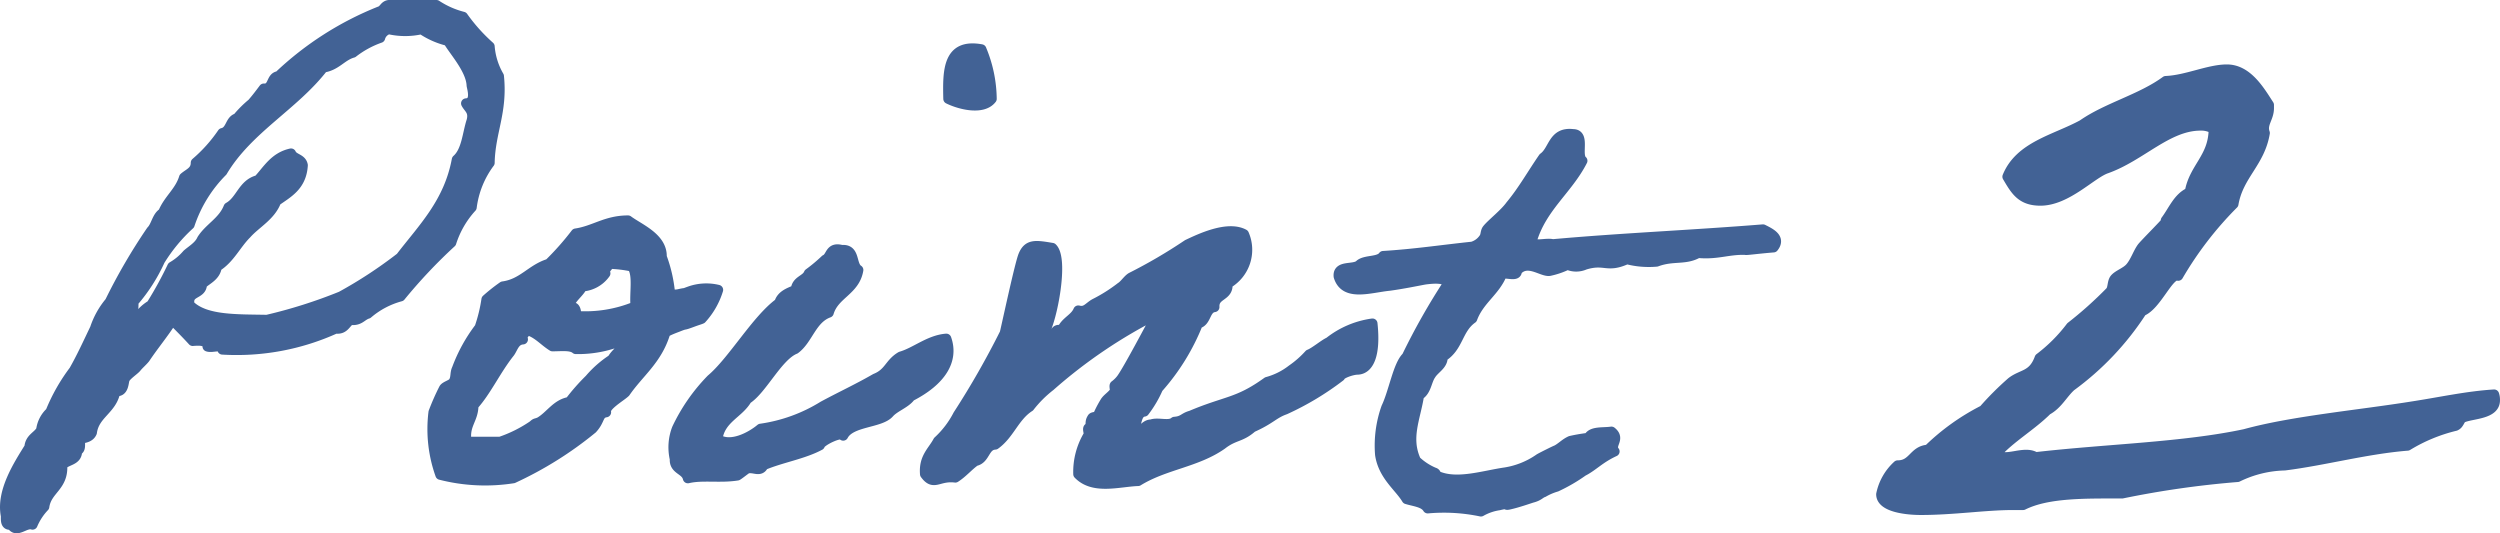
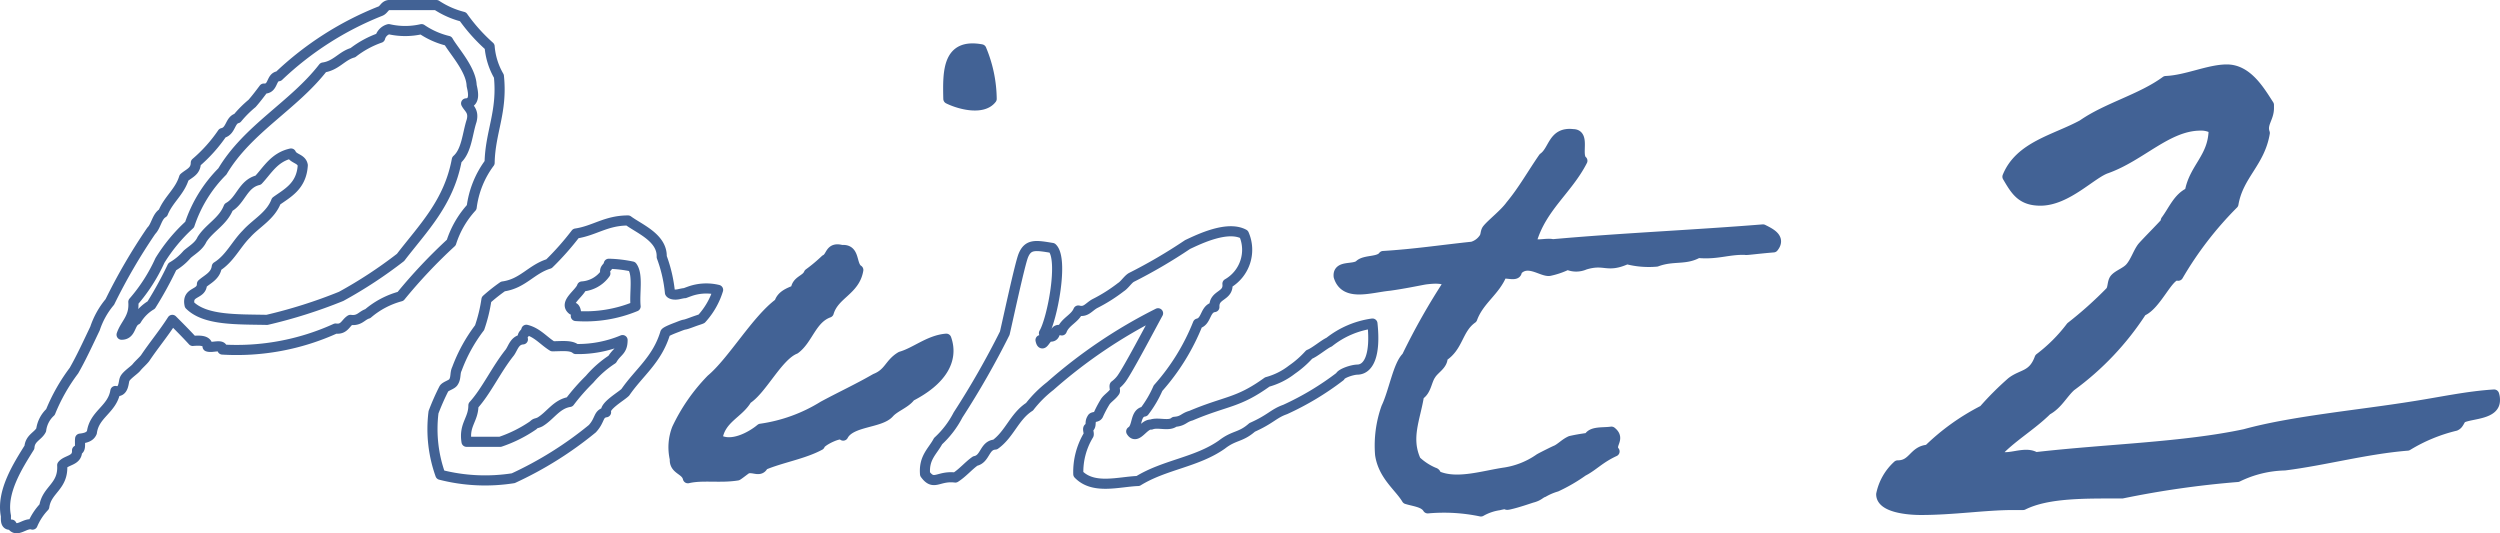
<svg xmlns="http://www.w3.org/2000/svg" viewBox="0 0 123.657 26.378">
  <defs>
    <style>.cls-1{fill:#426295;}.cls-2{fill:none;stroke:#426295;stroke-linecap:round;stroke-linejoin:round;stroke-width:0.5px;}</style>
  </defs>
  <g id="レイヤー_2" data-name="レイヤー 2">
    <g id="object">
-       <path class="cls-1" d="M8.523,15.822c-.429.673-.918,1.254-1.347,1.896-.122.153-.306.306-.428.459-.092.122-.521.397-.582.581-.061.123-.03.673-.459.581-.152.918-1.04,1.133-1.162,2.05-.092.215-.306.275-.581.307-.031.244.061.551-.153.581.03.521-.52.459-.734.734.062,1.07-.765,1.193-.887,2.05a2.952,2.952,0,0,0-.581.887c-.367-.122-.796.459-1.041,0-.306.062-.275-.214-.275-.428-.244-1.193.612-2.509,1.163-3.396.03-.459.428-.551.581-.856a1.45,1.45,0,0,1,.459-.887A9.046,9.046,0,0,1,3.658,18.331c.367-.643.674-1.315,1.041-2.081a4.002,4.002,0,0,1,.734-1.315A28.531,28.531,0,0,1,7.482,11.416c.245-.244.275-.703.582-.887.275-.673.826-1.04,1.04-1.744.245-.214.581-.306.581-.734A7.412,7.412,0,0,0,11.001,6.583c.429-.092.367-.643.734-.734a5.435,5.435,0,0,1,.734-.734c.214-.245.397-.489.581-.734.489.03.337-.581.734-.612A15.697,15.697,0,0,1,18.803.556c.184-.062.214-.275.428-.306h2.356a4.297,4.297,0,0,0,1.315.581A8.676,8.676,0,0,0,24.218,2.3a3.459,3.459,0,0,0,.459,1.468c.184,1.774-.429,2.754-.459,4.283a4.657,4.657,0,0,0-.888,2.203A4.682,4.682,0,0,0,22.321,11.998a25.763,25.763,0,0,0-2.509,2.661,4.149,4.149,0,0,0-1.622.856c-.306.092-.397.367-.856.307-.244.152-.306.489-.734.428a11.807,11.807,0,0,1-5.599,1.04c.031-.306-.52-.061-.734-.152,0-.306-.367-.306-.734-.275C9.196,16.495,8.859,16.158,8.523,15.822Zm4.681,0a24.539,24.539,0,0,0,3.671-1.163,22.13,22.13,0,0,0,2.938-1.927C20.914,11.294,22.198,10.04,22.596,7.898c.489-.429.52-1.285.733-1.928.123-.489-.152-.612-.274-.856.52-.03.306-.704.274-.888-.03-.795-.887-1.713-1.162-2.202a3.975,3.975,0,0,1-1.315-.582,3.621,3.621,0,0,1-1.622,0,.608.608,0,0,0-.428.429,4.74,4.74,0,0,0-1.347.734c-.55.153-.825.643-1.468.734-1.469,1.896-3.732,3.028-4.987,5.14a6.722,6.722,0,0,0-1.621,2.631,8.261,8.261,0,0,0-1.469,1.774,8.376,8.376,0,0,1-1.315,2.05c.062.796-.397,1.071-.581,1.622.489,0,.397-.582.734-.734a2.104,2.104,0,0,1,.733-.734,18.705,18.705,0,0,0,1.041-1.897,2.805,2.805,0,0,0,.734-.611c.244-.214.581-.397.733-.734.367-.581,1.041-.887,1.316-1.591.611-.337.703-1.162,1.468-1.346.459-.49.796-1.133,1.622-1.316.122.275.52.245.581.582-.062,1.04-.765,1.376-1.315,1.774-.275.734-1.01,1.102-1.469,1.621-.521.52-.826,1.224-1.469,1.621-.061.459-.459.612-.734.857,0,.551-.765.336-.611,1.04C10.144,15.853,11.705,15.791,13.204,15.822Z" />
      <path class="cls-2" d="M8.523,15.822c-.429.673-.918,1.254-1.347,1.896-.122.153-.306.306-.428.459-.092.122-.521.397-.582.581-.061.123-.03.673-.459.581-.152.918-1.04,1.133-1.162,2.05-.092.215-.306.275-.581.307-.031.244.061.551-.153.581.03.521-.52.459-.734.734.062,1.07-.765,1.193-.887,2.05a2.952,2.952,0,0,0-.581.887c-.367-.122-.796.459-1.041,0-.306.062-.275-.214-.275-.428-.244-1.193.612-2.509,1.163-3.396.03-.459.428-.551.581-.856a1.45,1.45,0,0,1,.459-.887A9.046,9.046,0,0,1,3.658,18.331c.367-.643.674-1.315,1.041-2.081a4.002,4.002,0,0,1,.734-1.315A28.531,28.531,0,0,1,7.482,11.416c.245-.244.275-.703.582-.887.275-.673.826-1.04,1.04-1.744.245-.214.581-.306.581-.734A7.412,7.412,0,0,0,11.001,6.583c.429-.092.367-.643.734-.734a5.435,5.435,0,0,1,.734-.734c.214-.245.397-.489.581-.734.489.03.337-.581.734-.612A15.697,15.697,0,0,1,18.803.556c.184-.062.214-.275.428-.306h2.356a4.297,4.297,0,0,0,1.315.581A8.676,8.676,0,0,0,24.218,2.3a3.459,3.459,0,0,0,.459,1.468c.184,1.774-.429,2.754-.459,4.283a4.657,4.657,0,0,0-.888,2.203A4.682,4.682,0,0,0,22.321,11.998a25.763,25.763,0,0,0-2.509,2.661,4.149,4.149,0,0,0-1.622.856c-.306.092-.397.367-.856.307-.244.152-.306.489-.734.428a11.807,11.807,0,0,1-5.599,1.04c.031-.306-.52-.061-.734-.152,0-.306-.367-.306-.734-.275C9.196,16.495,8.859,16.158,8.523,15.822Zm4.681,0a24.539,24.539,0,0,0,3.671-1.163,22.13,22.13,0,0,0,2.938-1.927C20.914,11.294,22.198,10.04,22.596,7.898c.489-.429.52-1.285.733-1.928.123-.489-.152-.612-.274-.856.52-.03.306-.704.274-.888-.03-.795-.887-1.713-1.162-2.202a3.975,3.975,0,0,1-1.315-.582,3.621,3.621,0,0,1-1.622,0,.608.608,0,0,0-.428.429,4.74,4.74,0,0,0-1.347.734c-.55.153-.825.643-1.468.734-1.469,1.896-3.732,3.028-4.987,5.14a6.722,6.722,0,0,0-1.621,2.631,8.261,8.261,0,0,0-1.469,1.774,8.376,8.376,0,0,1-1.315,2.05c.062.796-.397,1.071-.581,1.622.489,0,.397-.582.734-.734a2.104,2.104,0,0,1,.733-.734,18.705,18.705,0,0,0,1.041-1.897,2.805,2.805,0,0,0,.734-.611c.244-.214.581-.397.733-.734.367-.581,1.041-.887,1.316-1.591.611-.337.703-1.162,1.468-1.346.459-.49.796-1.133,1.622-1.316.122.275.52.245.581.582-.062,1.04-.765,1.376-1.315,1.774-.275.734-1.01,1.102-1.469,1.621-.521.52-.826,1.224-1.469,1.621-.061.459-.459.612-.734.857,0,.551-.765.336-.611,1.04C10.144,15.853,11.705,15.791,13.204,15.822Z" />
-       <path class="cls-1" d="M24.062,14.814a8.526,8.526,0,0,1,.815-.645c.986-.136,1.395-.85,2.278-1.122a13.817,13.817,0,0,0,1.325-1.496c.918-.136,1.496-.646,2.584-.646.544.408,1.7.85,1.666,1.802a7.014,7.014,0,0,1,.408,1.768c.034.068.204.137.476.068.476-.103.034.034.51-.136a2.452,2.452,0,0,1,1.395-.068,3.738,3.738,0,0,1-.816,1.428c-.068.034-.204.068-.476.17-.544.204-.204.034-.714.238-.544.204-.612.271-.612.306-.408,1.326-1.292,1.938-1.972,2.924-.204.204-1.054.68-.952.986-.408.067-.271.374-.68.815A18.151,18.151,0,0,1,25.387,23.654a8.907,8.907,0,0,1-3.604-.17,6.723,6.723,0,0,1-.34-3.094,11.818,11.818,0,0,1,.51-1.156c.068-.136.408-.204.477-.34.136-.204.067-.442.17-.646a7.854,7.854,0,0,1,1.122-2.04A7.654,7.654,0,0,0,24.062,14.814Zm1.802,1.973c-.408.033-.477.407-.646.646-.68.85-1.155,1.904-1.802,2.618,0,.714-.476.951-.34,1.802h1.666a6.61,6.61,0,0,0,1.632-.816c.136-.136.136-.068.34-.17.51-.306.816-.884,1.462-.986a10.158,10.158,0,0,1,.986-1.121,5.212,5.212,0,0,1,1.121-.986c.238-.408.511-.408.511-.952a5.711,5.711,0,0,1-2.312.442c-.237-.204-.714-.136-1.155-.136-.442-.272-.748-.681-1.292-.816C26,16.515,25.796,16.515,25.864,16.787Zm4.079-3.264a1.534,1.534,0,0,1-1.155.646c-.103.34-.918.816-.477,1.156.034-.272.238,0,.17.306a6.521,6.521,0,0,0,2.958-.476c-.068-.646.136-1.564-.17-1.973a6.382,6.382,0,0,0-1.156-.136C30.08,13.251,29.876,13.251,29.943,13.523Z" />
      <path class="cls-2" d="M24.062,14.814a8.526,8.526,0,0,1,.815-.645c.986-.136,1.395-.85,2.278-1.122a13.817,13.817,0,0,0,1.325-1.496c.918-.136,1.496-.646,2.584-.646.544.408,1.7.85,1.666,1.802a7.014,7.014,0,0,1,.408,1.768c.034.068.204.137.476.068.476-.103.034.034.51-.136a2.452,2.452,0,0,1,1.395-.068,3.738,3.738,0,0,1-.816,1.428c-.068.034-.204.068-.476.17-.544.204-.204.034-.714.238-.544.204-.612.271-.612.306-.408,1.326-1.292,1.938-1.972,2.924-.204.204-1.054.68-.952.986-.408.067-.271.374-.68.815A18.151,18.151,0,0,1,25.387,23.654a8.907,8.907,0,0,1-3.604-.17,6.723,6.723,0,0,1-.34-3.094,11.818,11.818,0,0,1,.51-1.156c.068-.136.408-.204.477-.34.136-.204.067-.442.17-.646a7.854,7.854,0,0,1,1.122-2.04A7.654,7.654,0,0,0,24.062,14.814Zm1.802,1.973c-.408.033-.477.407-.646.646-.68.85-1.155,1.904-1.802,2.618,0,.714-.476.951-.34,1.802h1.666a6.61,6.61,0,0,0,1.632-.816c.136-.136.136-.068.34-.17.51-.306.816-.884,1.462-.986a10.158,10.158,0,0,1,.986-1.121,5.212,5.212,0,0,1,1.121-.986c.238-.408.511-.408.511-.952a5.711,5.711,0,0,1-2.312.442c-.237-.204-.714-.136-1.155-.136-.442-.272-.748-.681-1.292-.816C26,16.515,25.796,16.515,25.864,16.787Zm4.079-3.264a1.534,1.534,0,0,1-1.155.646c-.103.34-.918.816-.477,1.156.034-.272.238,0,.17.306a6.521,6.521,0,0,0,2.958-.476c-.068-.646.136-1.564-.17-1.973a6.382,6.382,0,0,0-1.156-.136C30.08,13.251,29.876,13.251,29.943,13.523Z" />
      <path class="cls-1" d="M41.707,21.546c-.067-.237-1.122.272-1.155.477-.816.441-1.904.611-2.788.985-.17.374-.476.068-.816.17-.067.034-.407.307-.476.34-.85.137-1.733-.033-2.447.137-.103-.442-.681-.408-.646-.952a2.565,2.565,0,0,1,.103-1.496,8.982,8.982,0,0,1,1.699-2.447c1.054-.884,2.244-2.958,3.366-3.773.102-.374.476-.511.815-.646.034-.476.51-.476.646-.815a7.822,7.822,0,0,0,.815-.681c.306-.136.204-.645.816-.476.68-.068.441.748.815.985-.17,1.021-1.189,1.19-1.462,2.108-.85.306-1.02,1.326-1.666,1.802-.85.34-1.632,2.006-2.38,2.481-.407.714-1.325.952-1.461,1.972.68.442,1.699-.136,2.142-.51A7.979,7.979,0,0,0,40.721,20.084c.884-.476,1.699-.85,2.583-1.359.681-.272.681-.748,1.258-1.088.715-.204,1.395-.816,2.244-.884.374,1.054-.238,2.073-1.768,2.855-.238.34-.782.51-1.054.816C43.543,20.935,42.081,20.832,41.707,21.546Zm6.834-19.105a6.517,6.517,0,0,1,.51,2.447c-.442.578-1.598.272-2.143,0C46.875,3.494,46.875,2.134,48.541,2.44Z" />
      <path class="cls-2" d="M41.707,21.546c-.067-.237-1.122.272-1.155.477-.816.441-1.904.611-2.788.985-.17.374-.476.068-.816.17-.067.034-.407.307-.476.34-.85.137-1.733-.033-2.447.137-.103-.442-.681-.408-.646-.952a2.565,2.565,0,0,1,.103-1.496,8.982,8.982,0,0,1,1.699-2.447c1.054-.884,2.244-2.958,3.366-3.773.102-.374.476-.511.815-.646.034-.476.51-.476.646-.815a7.822,7.822,0,0,0,.815-.681c.306-.136.204-.645.816-.476.68-.068.441.748.815.985-.17,1.021-1.189,1.19-1.462,2.108-.85.306-1.02,1.326-1.666,1.802-.85.34-1.632,2.006-2.38,2.481-.407.714-1.325.952-1.461,1.972.68.442,1.699-.136,2.142-.51A7.979,7.979,0,0,0,40.721,20.084c.884-.476,1.699-.85,2.583-1.359.681-.272.681-.748,1.258-1.088.715-.204,1.395-.816,2.244-.884.374,1.054-.238,2.073-1.768,2.855-.238.34-.782.51-1.054.816C43.543,20.935,42.081,20.832,41.707,21.546Zm6.834-19.105a6.517,6.517,0,0,1,.51,2.447c-.442.578-1.598.272-2.143,0C46.875,3.494,46.875,2.134,48.541,2.44Z" />
-       <path class="cls-1" d="M63.568,20.254c-.578.204-.714.477-1.632.885-.578.51-.884.374-1.496.85-1.258.884-2.821.985-4.147,1.802-.951.034-2.209.441-2.957-.34a3.533,3.533,0,0,1,.51-1.938c.034-.068-.068-.307,0-.341.17-.136.034-.271.17-.476.034-.102.238-.034.306-.17a5.575,5.575,0,0,1,.34-.646c.103-.17.34-.306.477-.51.034-.033-.034-.271,0-.306a1.602,1.602,0,0,0,.34-.34c.34-.476,1.394-2.481,1.802-3.229a24.935,24.935,0,0,0-5.338,3.604,5.789,5.789,0,0,0-1.02,1.02c-.748.477-.986,1.36-1.7,1.87-.544.034-.476.714-.985.815-.34.238-.612.578-.986.816-.85-.103-1.054.441-1.496-.17-.067-.816.374-1.122.646-1.632a4.661,4.661,0,0,0,.985-1.292,41.783,41.783,0,0,0,2.312-4.046c.136-.578.748-3.434.918-3.842.237-.577.611-.51,1.428-.374.578.545,0,3.536-.408,4.216.238.103,0,.17,0,.34h-.17c.102.477.271-.237.51-.17.306,0,.103-.441.544-.306.17-.442.646-.578.816-.986.374.103.51-.17.815-.34a7.946,7.946,0,0,0,1.292-.815c.17-.103.34-.374.51-.477A25.742,25.742,0,0,0,58.741,12.095c.578-.271,1.972-.951,2.787-.51a1.93,1.93,0,0,1-.815,2.448c.068.646-.68.51-.646,1.155-.476.068-.373.714-.815.816A10.79,10.79,0,0,1,57.279,19.2a5.465,5.465,0,0,1-.68,1.156c-.477.068-.307.782-.646.985.272.442.612-.374.986-.34.34-.136.884.103,1.155-.136.442-.034.442-.204.816-.306,1.768-.748,2.312-.612,3.773-1.666a3.457,3.457,0,0,0,1.224-.612,4.869,4.869,0,0,0,.851-.748c.271-.102.747-.51.985-.611a4.428,4.428,0,0,1,2.142-.918c.17,1.598-.204,2.244-.714,2.277-.306,0-.85.204-.884.34A14.043,14.043,0,0,1,63.568,20.254Z" />
      <path class="cls-2" d="M63.568,20.254c-.578.204-.714.477-1.632.885-.578.51-.884.374-1.496.85-1.258.884-2.821.985-4.147,1.802-.951.034-2.209.441-2.957-.34a3.533,3.533,0,0,1,.51-1.938c.034-.068-.068-.307,0-.341.17-.136.034-.271.17-.476.034-.102.238-.034.306-.17a5.575,5.575,0,0,1,.34-.646c.103-.17.34-.306.477-.51.034-.033-.034-.271,0-.306a1.602,1.602,0,0,0,.34-.34c.34-.476,1.394-2.481,1.802-3.229a24.935,24.935,0,0,0-5.338,3.604,5.789,5.789,0,0,0-1.02,1.02c-.748.477-.986,1.36-1.7,1.87-.544.034-.476.714-.985.815-.34.238-.612.578-.986.816-.85-.103-1.054.441-1.496-.17-.067-.816.374-1.122.646-1.632a4.661,4.661,0,0,0,.985-1.292,41.783,41.783,0,0,0,2.312-4.046c.136-.578.748-3.434.918-3.842.237-.577.611-.51,1.428-.374.578.545,0,3.536-.408,4.216.238.103,0,.17,0,.34h-.17c.102.477.271-.237.51-.17.306,0,.103-.441.544-.306.17-.442.646-.578.816-.986.374.103.51-.17.815-.34a7.946,7.946,0,0,0,1.292-.815c.17-.103.34-.374.51-.477A25.742,25.742,0,0,0,58.741,12.095c.578-.271,1.972-.951,2.787-.51a1.93,1.93,0,0,1-.815,2.448c.068.646-.68.51-.646,1.155-.476.068-.373.714-.815.816A10.79,10.79,0,0,1,57.279,19.2a5.465,5.465,0,0,1-.68,1.156c-.477.068-.307.782-.646.985.272.442.612-.374.986-.34.34-.136.884.103,1.155-.136.442-.034.442-.204.816-.306,1.768-.748,2.312-.612,3.773-1.666a3.457,3.457,0,0,0,1.224-.612,4.869,4.869,0,0,0,.851-.748c.271-.102.747-.51.985-.611a4.428,4.428,0,0,1,2.142-.918c.17,1.598-.204,2.244-.714,2.277-.306,0-.85.204-.884.34A14.043,14.043,0,0,1,63.568,20.254Z" />
      <path class="cls-1" d="M79.86,22.329c-.734.336-1.071.734-1.561.979a8.255,8.255,0,0,1-1.315.765,2.936,2.936,0,0,0-.643.275c-.184.062-.214.184-.581.275-.184.062-.734.245-1.01.307-.459.122.03-.092-.612.061a2.563,2.563,0,0,0-.887.307,8.952,8.952,0,0,0-2.631-.153c-.184-.306-.643-.337-1.041-.459-.366-.612-1.162-1.162-1.315-2.203a5.616,5.616,0,0,1,.307-2.325c.367-.765.581-2.11,1.009-2.508a32.69,32.69,0,0,1,2.081-3.672c-.215-.244-.734-.214-1.193-.152-.337.061-1.071.214-1.744.306-.948.092-2.202.551-2.509-.459-.061-.581.766-.306,1.041-.581.274-.245.948-.123,1.162-.429,1.529-.092,2.938-.306,4.405-.459a1.045,1.045,0,0,0,.581-.428c.092-.123.062-.307.153-.429.214-.275.856-.765,1.163-1.193.611-.734,1.07-1.561,1.621-2.355.521-.367.459-1.285,1.469-1.163.611,0,.122,1.041.459,1.316-.734,1.438-2.02,2.294-2.509,3.977.061.307.734.062,1.04.153,3.396-.306,7.006-.459,10.401-.734.367.184.888.429.52.888-.765.061-1.407.152-1.377.122-.856-.031-1.407.244-2.355.152-.643.367-1.224.123-2.05.429a4.259,4.259,0,0,1-1.469-.122c-1.01.459-1.07-.031-2.08.275a1.047,1.047,0,0,1-.856,0,3.813,3.813,0,0,1-.888.306c-.367.062-1.102-.612-1.621,0,.03.306-.52.062-.734.153-.337.856-1.132,1.284-1.469,2.202-.734.52-.673,1.407-1.468,1.897.03.397-.398.581-.582.887-.214.306-.214.796-.581,1.01-.184,1.162-.673,2.111-.153,3.243a2.957,2.957,0,0,0,.888.581c.122.03.092.122.122.153.98.459,2.325,0,3.396-.153a4.059,4.059,0,0,0,1.683-.673c.03-.031.826-.429.856-.429.244-.122.428-.336.703-.459a8.787,8.787,0,0,1,.888-.152c.153-.337.703-.245,1.132-.307C80.166,21.717,79.585,21.992,79.86,22.329Z" />
      <path class="cls-2" d="M79.86,22.329c-.734.336-1.071.734-1.561.979a8.255,8.255,0,0,1-1.315.765,2.936,2.936,0,0,0-.643.275c-.184.062-.214.184-.581.275-.184.062-.734.245-1.01.307-.459.122.03-.092-.612.061a2.563,2.563,0,0,0-.887.307,8.952,8.952,0,0,0-2.631-.153c-.184-.306-.643-.337-1.041-.459-.366-.612-1.162-1.162-1.315-2.203a5.616,5.616,0,0,1,.307-2.325c.367-.765.581-2.11,1.009-2.508a32.69,32.69,0,0,1,2.081-3.672c-.215-.244-.734-.214-1.193-.152-.337.061-1.071.214-1.744.306-.948.092-2.202.551-2.509-.459-.061-.581.766-.306,1.041-.581.274-.245.948-.123,1.162-.429,1.529-.092,2.938-.306,4.405-.459a1.045,1.045,0,0,0,.581-.428c.092-.123.062-.307.153-.429.214-.275.856-.765,1.163-1.193.611-.734,1.07-1.561,1.621-2.355.521-.367.459-1.285,1.469-1.163.611,0,.122,1.041.459,1.316-.734,1.438-2.02,2.294-2.509,3.977.061.307.734.062,1.04.153,3.396-.306,7.006-.459,10.401-.734.367.184.888.429.52.888-.765.061-1.407.152-1.377.122-.856-.031-1.407.244-2.355.152-.643.367-1.224.123-2.05.429a4.259,4.259,0,0,1-1.469-.122c-1.01.459-1.07-.031-2.08.275a1.047,1.047,0,0,1-.856,0,3.813,3.813,0,0,1-.888.306c-.367.062-1.102-.612-1.621,0,.03.306-.52.062-.734.153-.337.856-1.132,1.284-1.469,2.202-.734.52-.673,1.407-1.468,1.897.03.397-.398.581-.582.887-.214.306-.214.796-.581,1.01-.184,1.162-.673,2.111-.153,3.243a2.957,2.957,0,0,0,.888.581c.122.03.092.122.122.153.98.459,2.325,0,3.396-.153a4.059,4.059,0,0,0,1.683-.673c.03-.031.826-.429.856-.429.244-.122.428-.336.703-.459a8.787,8.787,0,0,1,.888-.152c.153-.337.703-.245,1.132-.307C80.166,21.717,79.585,21.992,79.86,22.329Z" />
      <path class="cls-1" d="M112.227,5.191v.163c0,.49-.367.775-.204,1.225-.245,1.469-1.306,2.081-1.551,3.509a17.483,17.483,0,0,0-2.733,3.55c-.449-.163-1.061,1.469-1.795,1.755a13.984,13.984,0,0,1-3.51,3.713c-.407.367-.652.897-1.183,1.183-.775.775-1.796,1.347-2.53,2.163.449.448,1.388-.204,1.959.163,3.55-.408,7.304-.489,10.363-1.143,2.367-.652,5.631-.938,8.405-1.387,1.306-.204,2.611-.49,3.917-.571a.789.789,0,0,1,.041.285c0,.693-1.102.653-1.592.856-.163.082-.163.327-.367.408a8.24,8.24,0,0,0-2.366.979c-2.04.163-4.121.734-6.079.979a5.579,5.579,0,0,0-2.326.571,46.892,46.892,0,0,0-5.712.815c-1.796,0-3.672-.04-4.896.571h-.489c-1.388,0-2.938.245-4.57.245-.652,0-1.958-.122-1.958-.775a2.645,2.645,0,0,1,.815-1.428c.775,0,.775-.734,1.51-.775a11.108,11.108,0,0,1,2.734-1.959,14.865,14.865,0,0,1,1.387-1.387c.53-.408,1.061-.286,1.388-1.184a7.957,7.957,0,0,0,1.55-1.551,19.378,19.378,0,0,0,1.959-1.754c.122-.163.081-.449.204-.612.163-.204.571-.326.775-.571.244-.285.367-.693.571-.979.122-.164,1.183-1.225,1.183-1.266V10.904c.367-.49.612-1.143,1.184-1.388.204-1.224,1.184-1.714,1.184-3.142a1.201,1.201,0,0,0-.653-.163c-1.632,0-2.938,1.51-4.651,2.121-.734.245-1.959,1.592-3.265,1.592-.938,0-1.224-.489-1.632-1.184.612-1.51,2.367-1.836,3.713-2.57,1.225-.856,2.897-1.265,4.121-2.162,1.021-.041,2.122-.571,3.02-.571C111.167,3.438,111.778,4.498,112.227,5.191Z" />
      <path class="cls-2" d="M112.227,5.191v.163c0,.49-.367.775-.204,1.225-.245,1.469-1.306,2.081-1.551,3.509a17.483,17.483,0,0,0-2.733,3.55c-.449-.163-1.061,1.469-1.795,1.755a13.984,13.984,0,0,1-3.51,3.713c-.407.367-.652.897-1.183,1.183-.775.775-1.796,1.347-2.53,2.163.449.448,1.388-.204,1.959.163,3.55-.408,7.304-.489,10.363-1.143,2.367-.652,5.631-.938,8.405-1.387,1.306-.204,2.611-.49,3.917-.571a.789.789,0,0,1,.041.285c0,.693-1.102.653-1.592.856-.163.082-.163.327-.367.408a8.24,8.24,0,0,0-2.366.979c-2.04.163-4.121.734-6.079.979a5.579,5.579,0,0,0-2.326.571,46.892,46.892,0,0,0-5.712.815c-1.796,0-3.672-.04-4.896.571h-.489c-1.388,0-2.938.245-4.57.245-.652,0-1.958-.122-1.958-.775a2.645,2.645,0,0,1,.815-1.428c.775,0,.775-.734,1.51-.775a11.108,11.108,0,0,1,2.734-1.959,14.865,14.865,0,0,1,1.387-1.387c.53-.408,1.061-.286,1.388-1.184a7.957,7.957,0,0,0,1.55-1.551,19.378,19.378,0,0,0,1.959-1.754c.122-.163.081-.449.204-.612.163-.204.571-.326.775-.571.244-.285.367-.693.571-.979.122-.164,1.183-1.225,1.183-1.266V10.904c.367-.49.612-1.143,1.184-1.388.204-1.224,1.184-1.714,1.184-3.142a1.201,1.201,0,0,0-.653-.163c-1.632,0-2.938,1.51-4.651,2.121-.734.245-1.959,1.592-3.265,1.592-.938,0-1.224-.489-1.632-1.184.612-1.51,2.367-1.836,3.713-2.57,1.225-.856,2.897-1.265,4.121-2.162,1.021-.041,2.122-.571,3.02-.571C111.167,3.438,111.778,4.498,112.227,5.191Z" />
    </g>
  </g>
</svg>